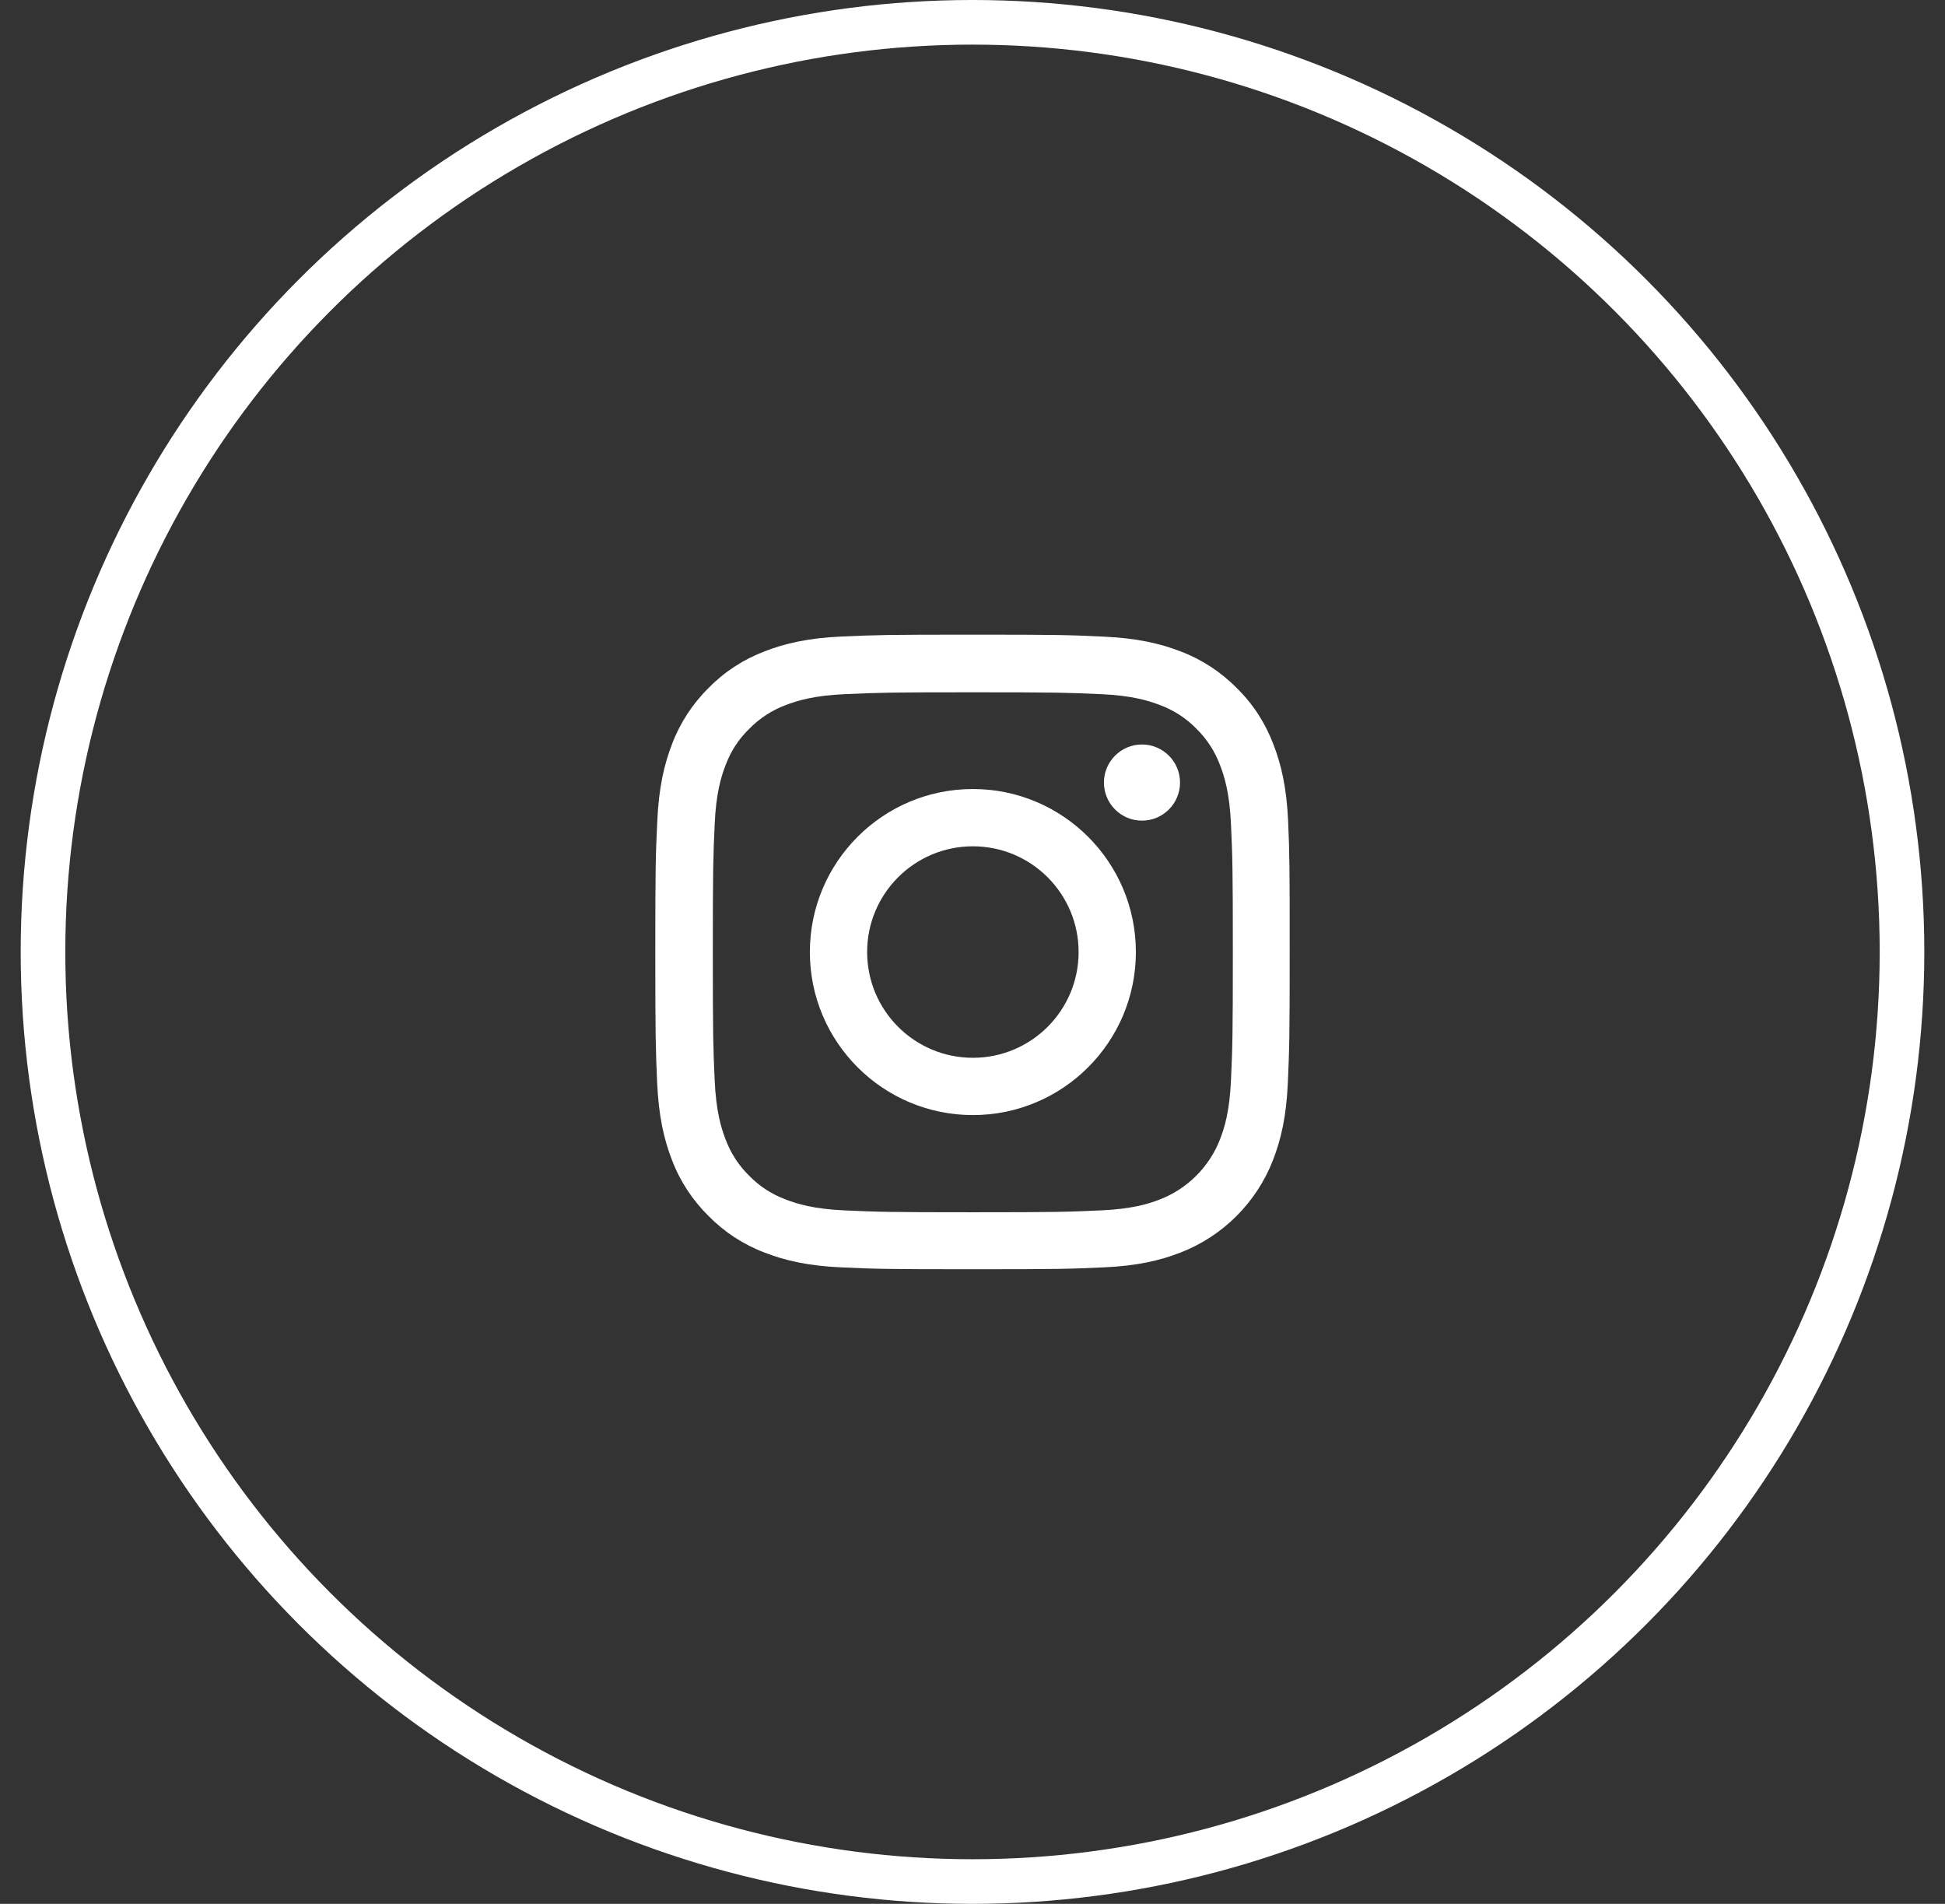
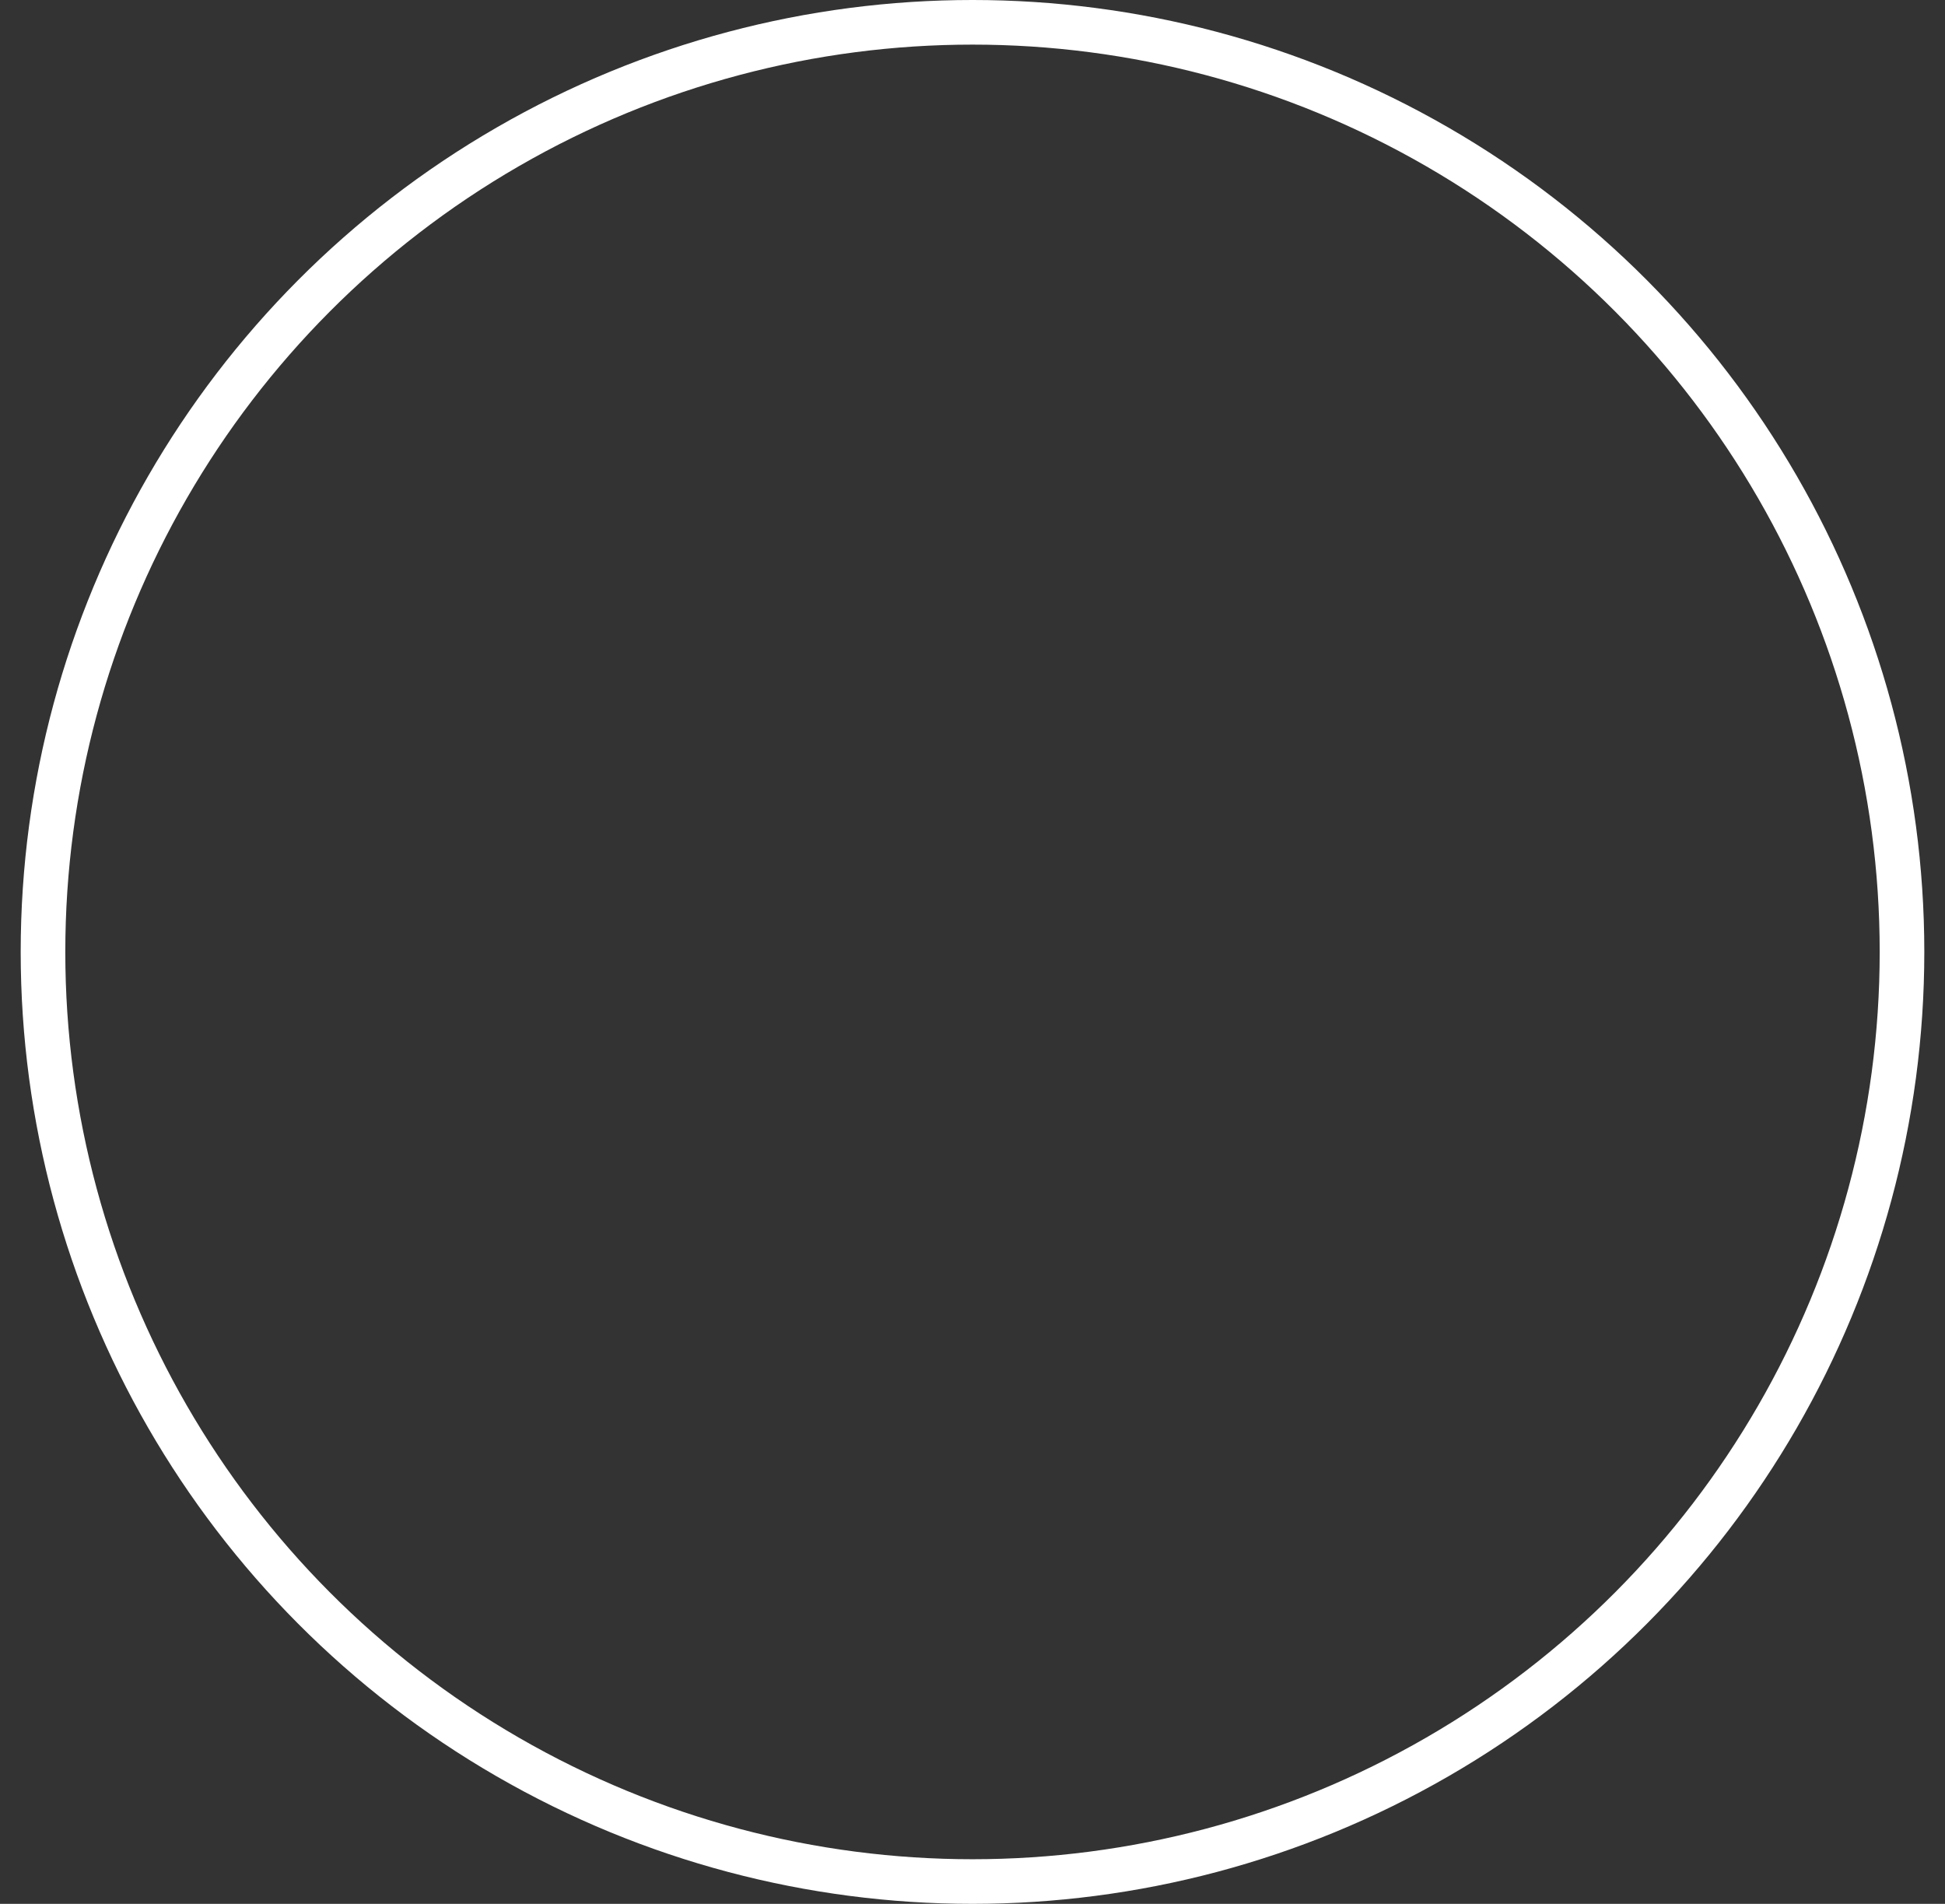
<svg xmlns="http://www.w3.org/2000/svg" width="47" height="46" viewBox="0 0 47 46" fill="none">
  <rect x="0" y="0" width="47" height="46" fill="#333333" stroke="none" />
  <circle cx="23.5" cy="23" r="22.461" stroke="white" stroke-width="1.078" />
-   <path fill-rule="evenodd" clip-rule="evenodd" d="M31.127 19.842C31.091 19.027 30.959 18.467 30.77 17.982C30.575 17.467 30.276 17.005 29.883 16.622C29.5 16.233 29.036 15.93 28.526 15.738C28.038 15.55 27.481 15.418 26.666 15.382C25.846 15.343 25.585 15.334 23.503 15.334C21.421 15.334 21.161 15.343 20.343 15.379C19.528 15.415 18.968 15.547 18.483 15.735C17.968 15.93 17.506 16.23 17.123 16.622C16.734 17.005 16.431 17.47 16.239 17.979C16.051 18.467 15.919 19.024 15.883 19.839C15.844 20.66 15.835 20.92 15.835 23.002C15.835 25.084 15.844 25.345 15.88 26.162C15.916 26.977 16.048 27.537 16.236 28.023C16.431 28.538 16.734 28.999 17.123 29.382C17.506 29.772 17.971 30.074 18.48 30.266C18.968 30.455 19.525 30.587 20.34 30.622C21.158 30.659 21.419 30.667 23.5 30.667C25.582 30.667 25.843 30.659 26.66 30.622C27.475 30.587 28.035 30.455 28.52 30.266C29.551 29.868 30.366 29.053 30.764 28.023C30.953 27.534 31.085 26.977 31.12 26.162C31.156 25.345 31.165 25.084 31.165 23.002C31.165 20.92 31.162 20.66 31.127 19.842ZM29.746 26.102C29.713 26.851 29.587 27.256 29.482 27.525C29.224 28.193 28.694 28.723 28.026 28.981C27.757 29.086 27.349 29.212 26.603 29.245C25.795 29.281 25.552 29.29 23.506 29.29C21.46 29.29 21.215 29.281 20.409 29.245C19.66 29.212 19.256 29.086 18.986 28.981C18.654 28.858 18.351 28.663 18.105 28.409C17.851 28.16 17.656 27.861 17.533 27.528C17.428 27.259 17.303 26.851 17.27 26.105C17.234 25.297 17.225 25.054 17.225 23.008C17.225 20.962 17.234 20.717 17.27 19.911C17.303 19.162 17.428 18.758 17.533 18.488C17.656 18.156 17.851 17.853 18.108 17.607C18.357 17.353 18.657 17.158 18.989 17.035C19.259 16.931 19.666 16.805 20.412 16.772C21.221 16.736 21.463 16.727 23.509 16.727C25.558 16.727 25.801 16.736 26.607 16.772C27.355 16.805 27.76 16.931 28.029 17.035C28.362 17.158 28.664 17.353 28.91 17.607C29.165 17.856 29.359 18.156 29.482 18.488C29.587 18.758 29.713 19.165 29.746 19.911C29.782 20.72 29.791 20.962 29.791 23.008C29.791 25.054 29.782 25.294 29.746 26.102ZM23.509 19.064C21.334 19.064 19.57 20.828 19.57 23.003C19.57 25.177 21.334 26.942 23.509 26.942C25.683 26.942 27.448 25.177 27.448 23.003C27.448 20.828 25.683 19.064 23.509 19.064ZM23.509 25.558C22.098 25.558 20.954 24.414 20.954 23.003C20.954 21.592 22.098 20.448 23.509 20.448C24.92 20.448 26.064 21.592 26.064 23.003C26.064 24.414 24.92 25.558 23.509 25.558ZM27.595 19.828C28.103 19.828 28.515 19.416 28.515 18.908C28.515 18.4 28.103 17.988 27.595 17.988C27.088 17.988 26.676 18.4 26.676 18.908C26.676 19.416 27.088 19.828 27.595 19.828Z" fill="white" />
</svg>